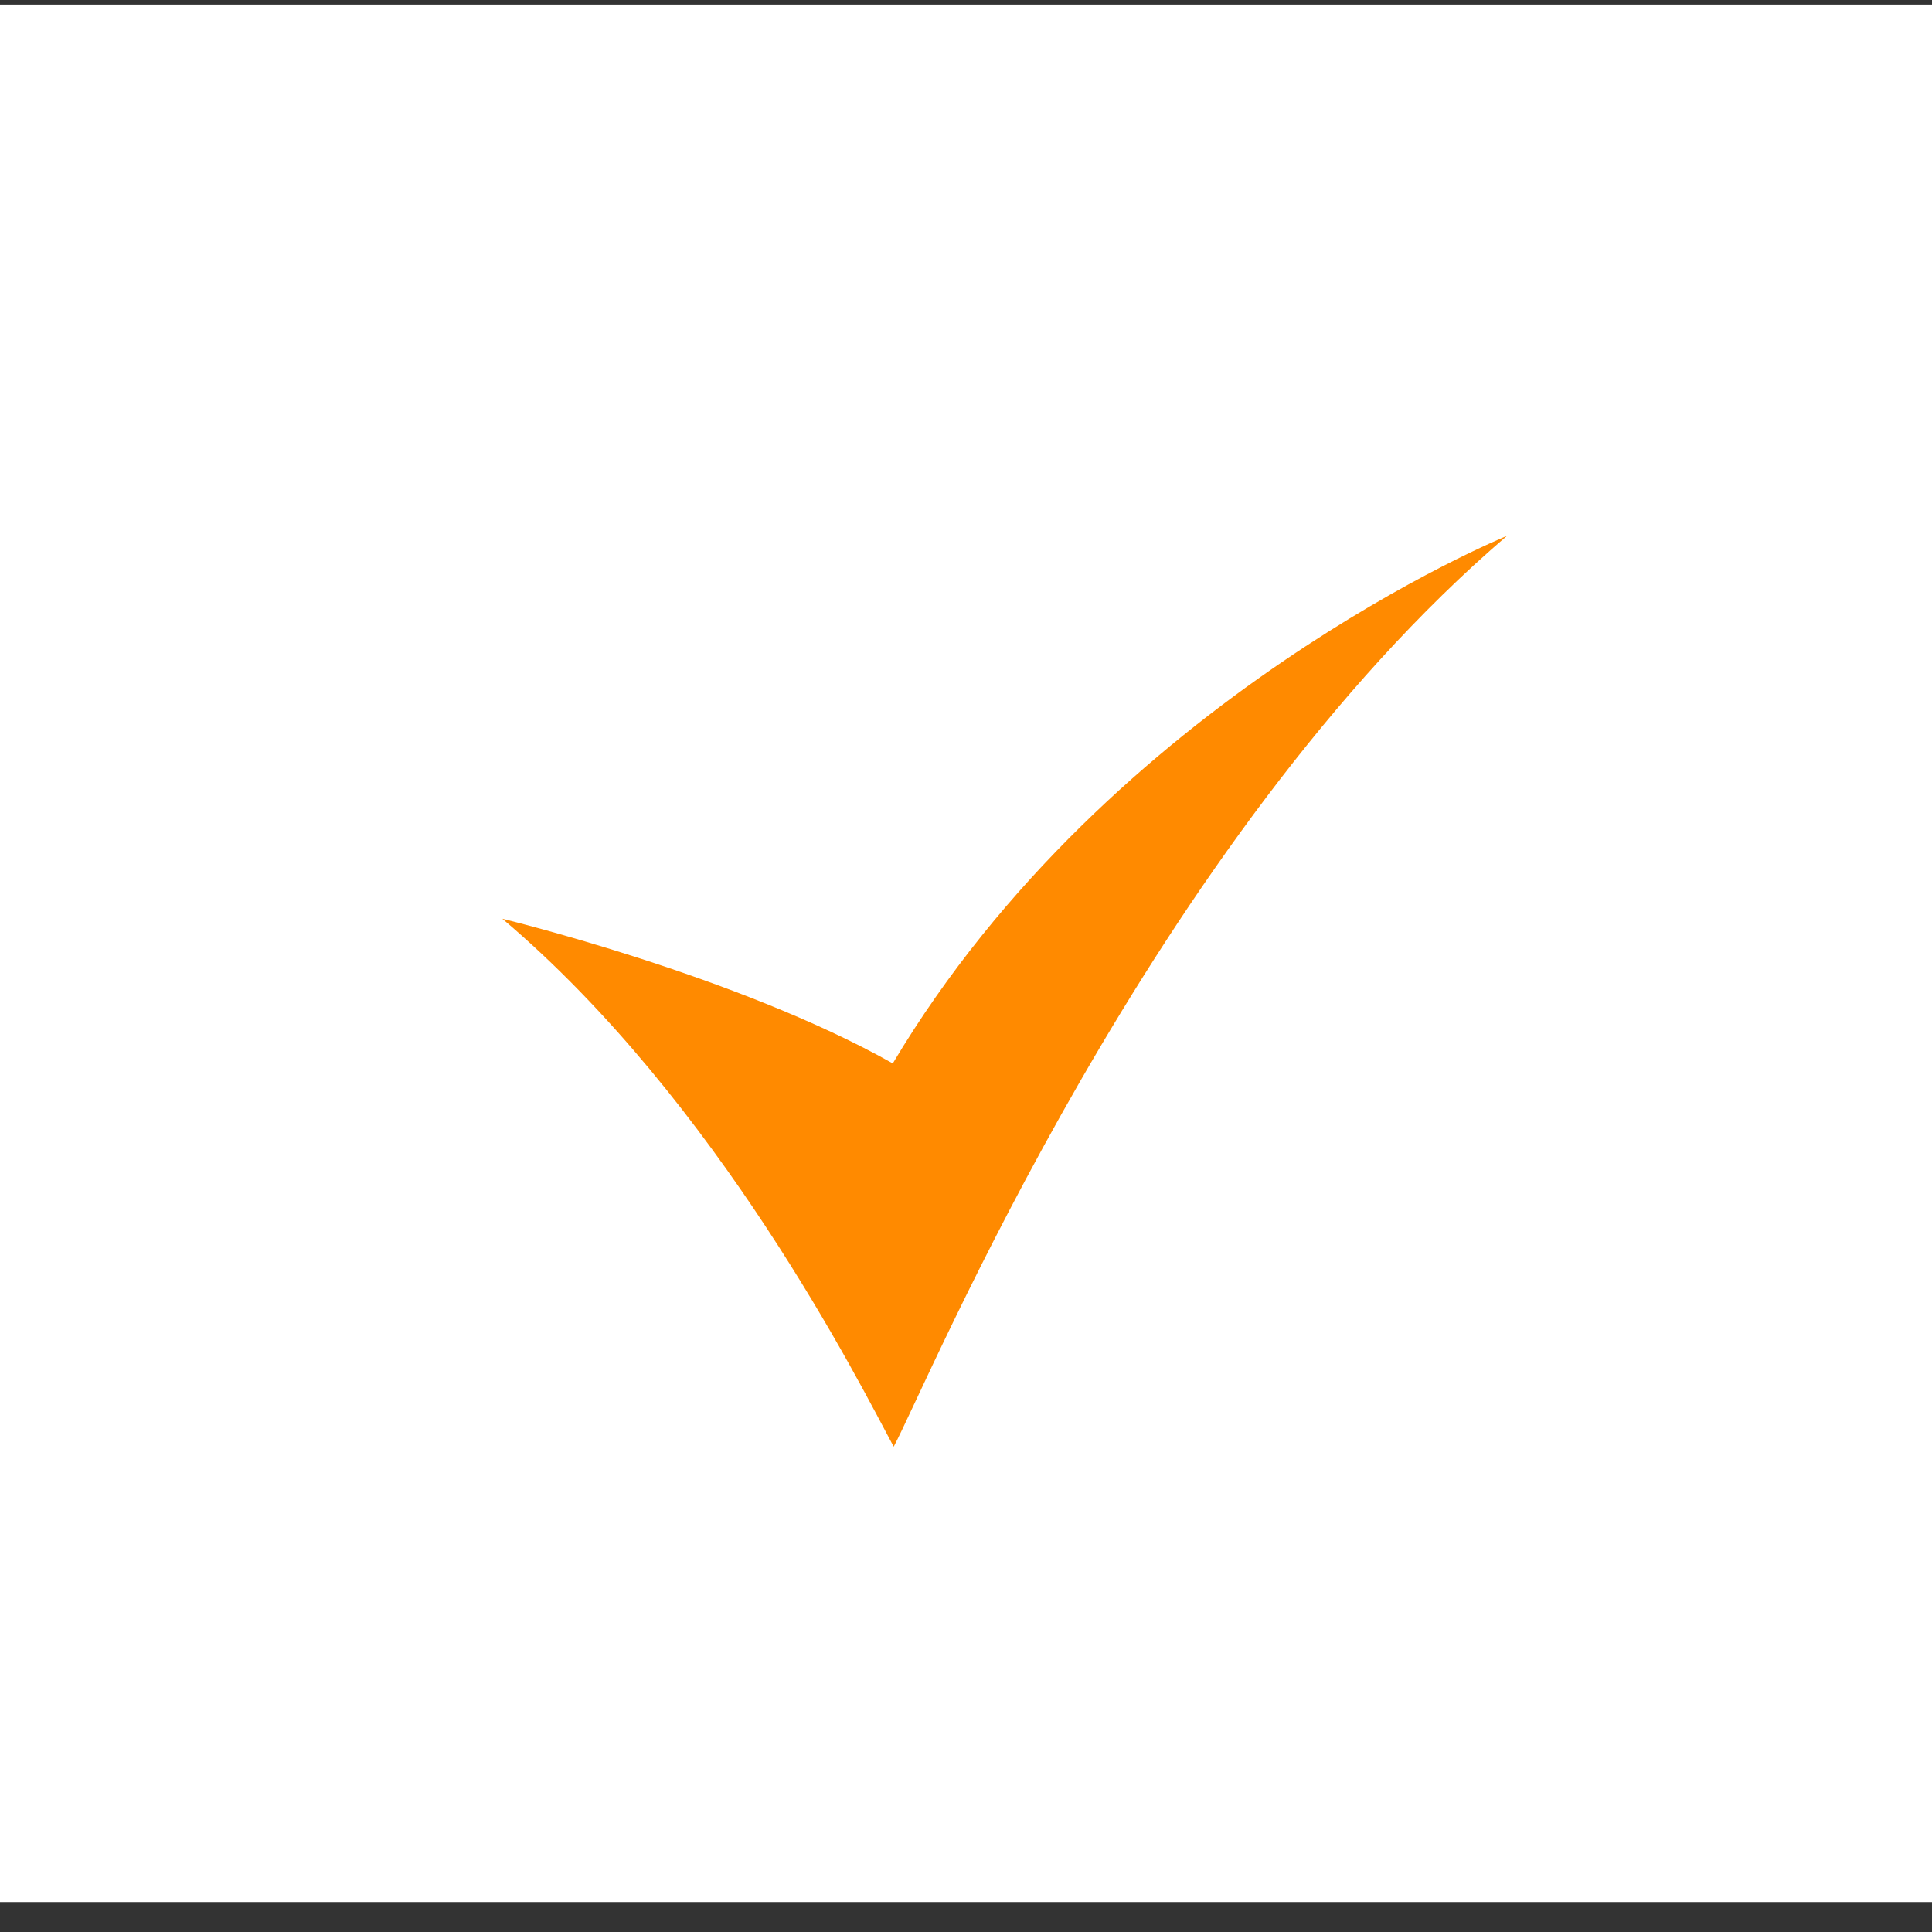
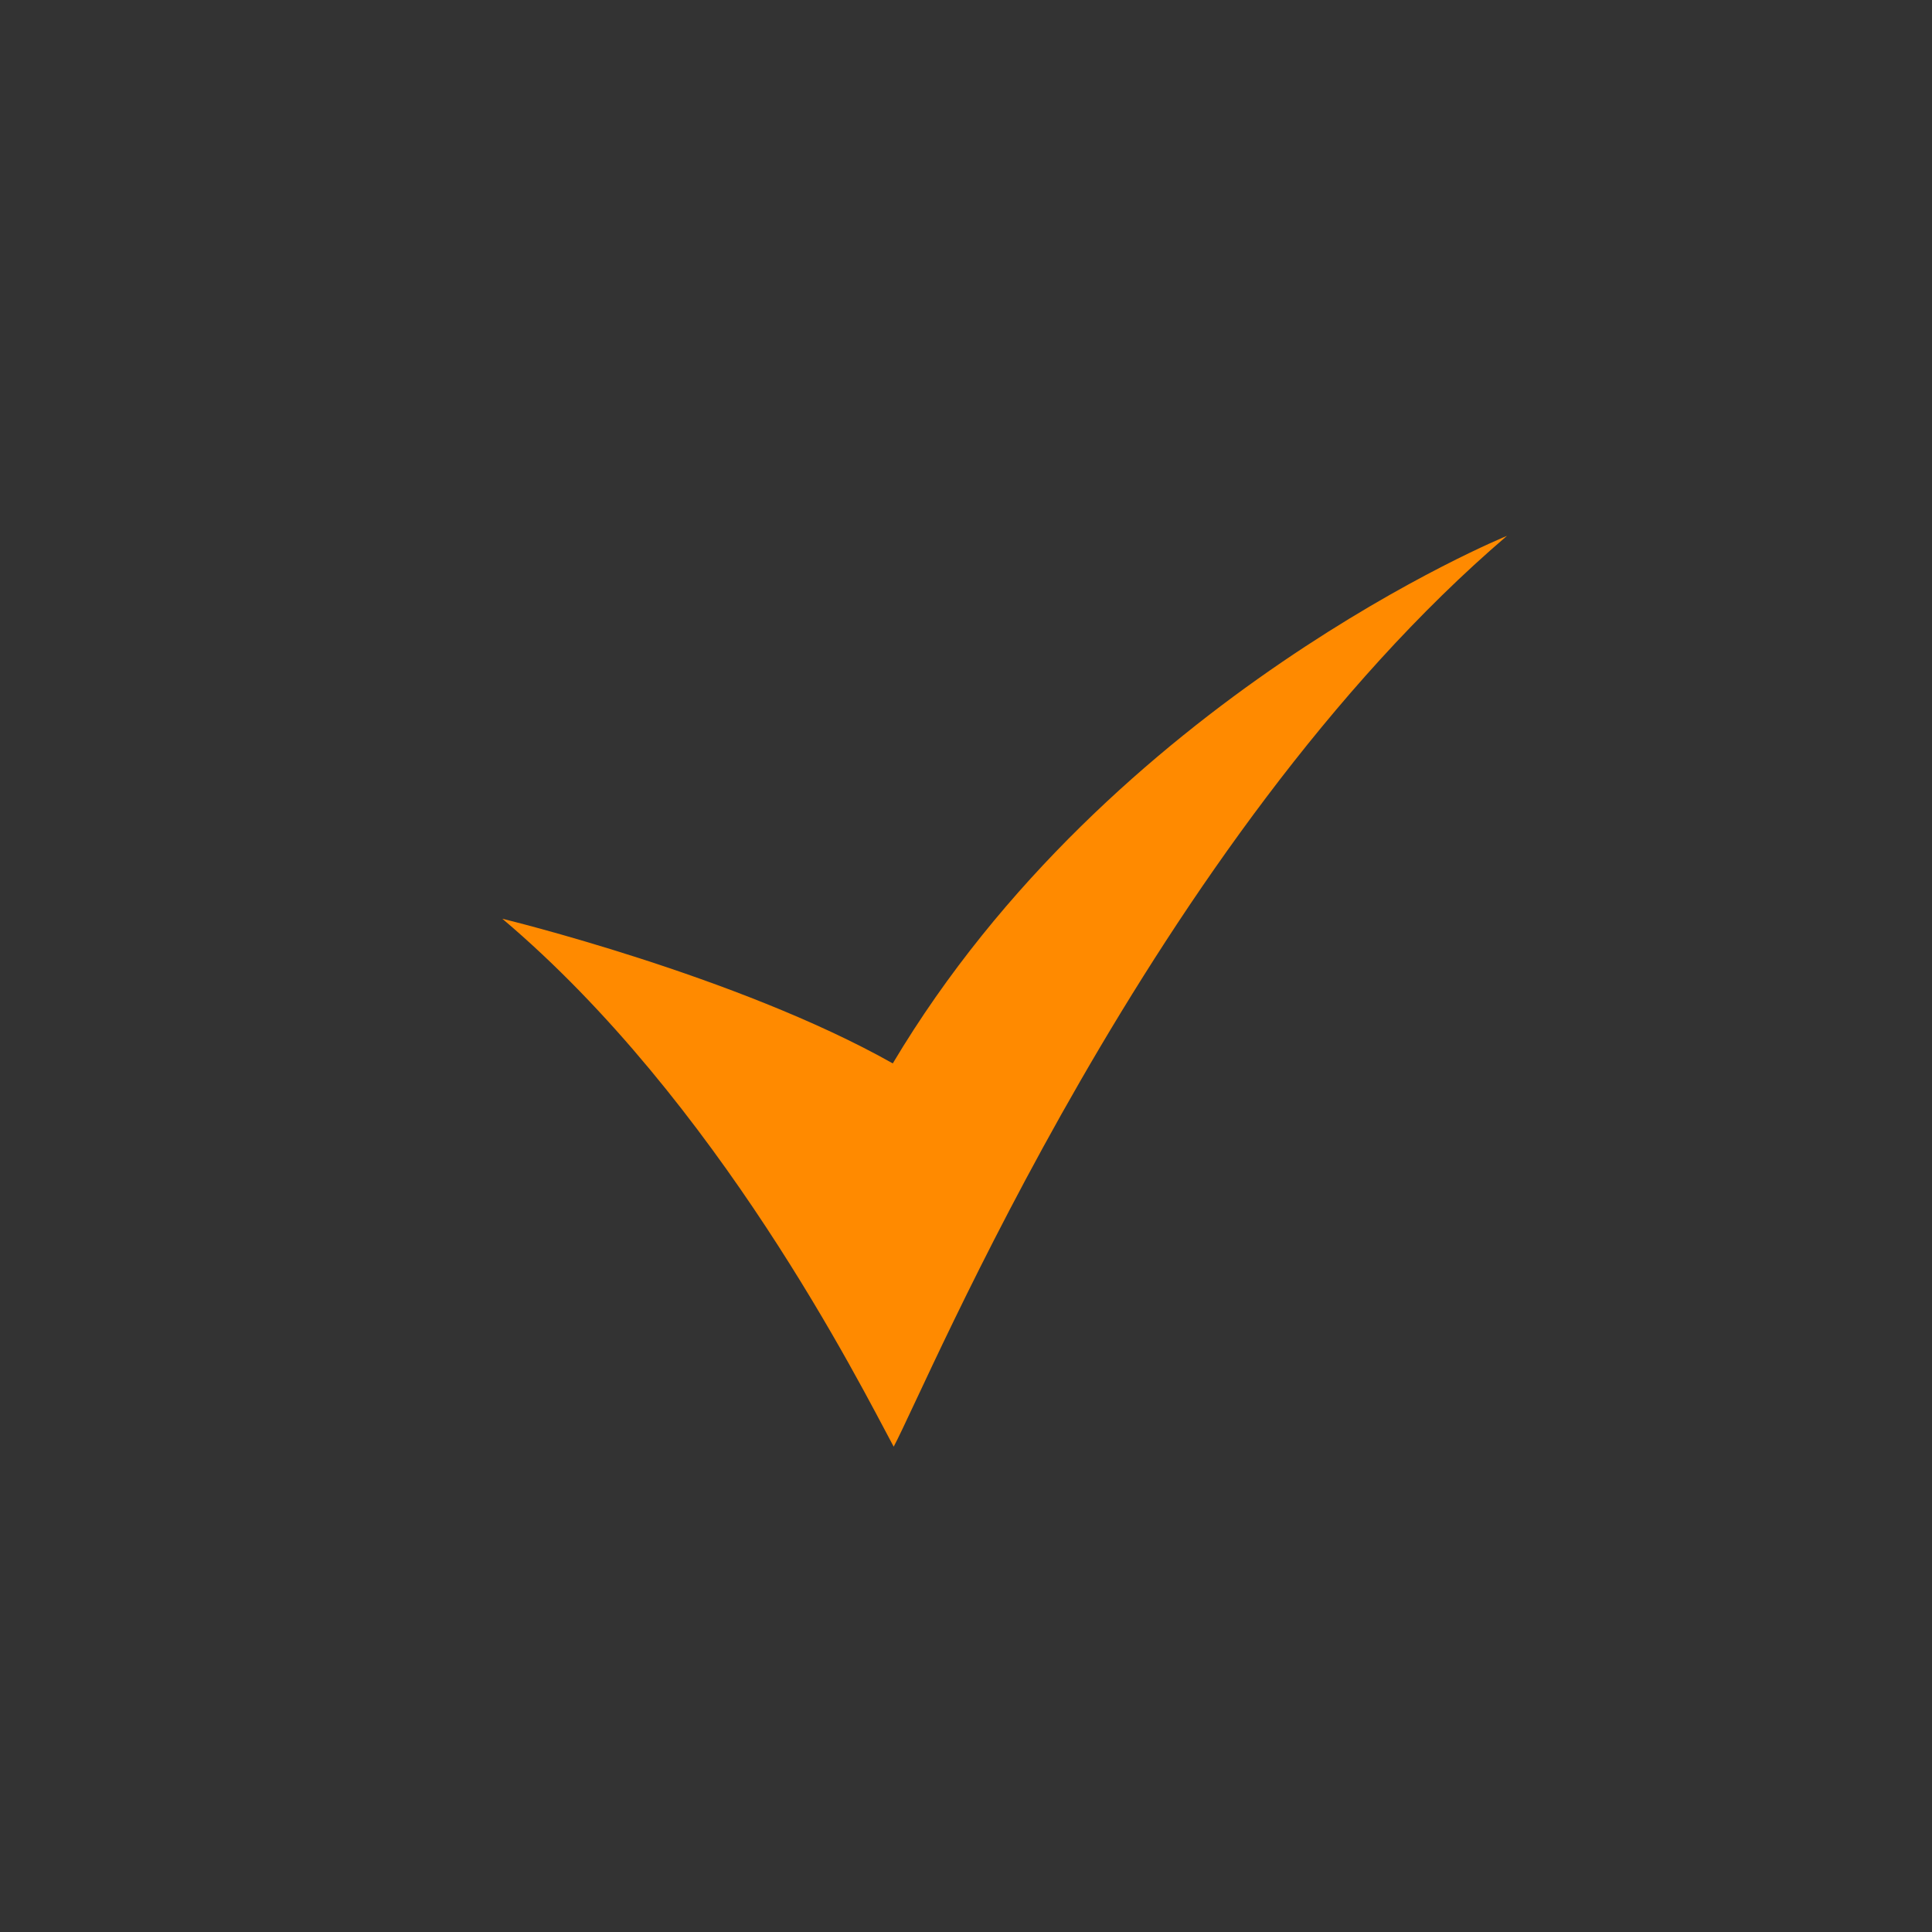
<svg xmlns="http://www.w3.org/2000/svg" width="50px" height="50px" viewBox="0 0 50 50" version="1.1">
  <rect x="0" y="0" width="50" height="50" fill="#333333" stroke="none" />
  <title>C8B83717-7262-4A3F-98E9-CBA3F694F951</title>
  <desc>Created with sketchtool.</desc>
  <g id="Page-1" stroke="none" stroke-width="1" fill="none" fill-rule="evenodd">
    <g id="Product-page" transform="translate(-947, -310)">
      <g id="desktop-header" transform="translate(0, 44)">
        <g id="USP-panel" transform="translate(0, 260)">
          <g id="tick-icon" transform="translate(947, 6.118)">
-             <rect id="Rectangle" fill="#FFFFFF" x="0" y="0" width="50" height="49.107" />
            <path d="M23.129,37.321 C24.01,35.679 29.831,21.594 39,13.75 C39,13.75 28.756,17.921 23.105,27.403 C19.081,25.132 13,23.659 13,23.659 C18.596,28.391 22.245,35.679 23.126,37.317 C23.128,37.32 23.129,37.321 23.129,37.321" id="Fill-1" fill="#FF8A00" />
          </g>
        </g>
      </g>
    </g>
  </g>
</svg>